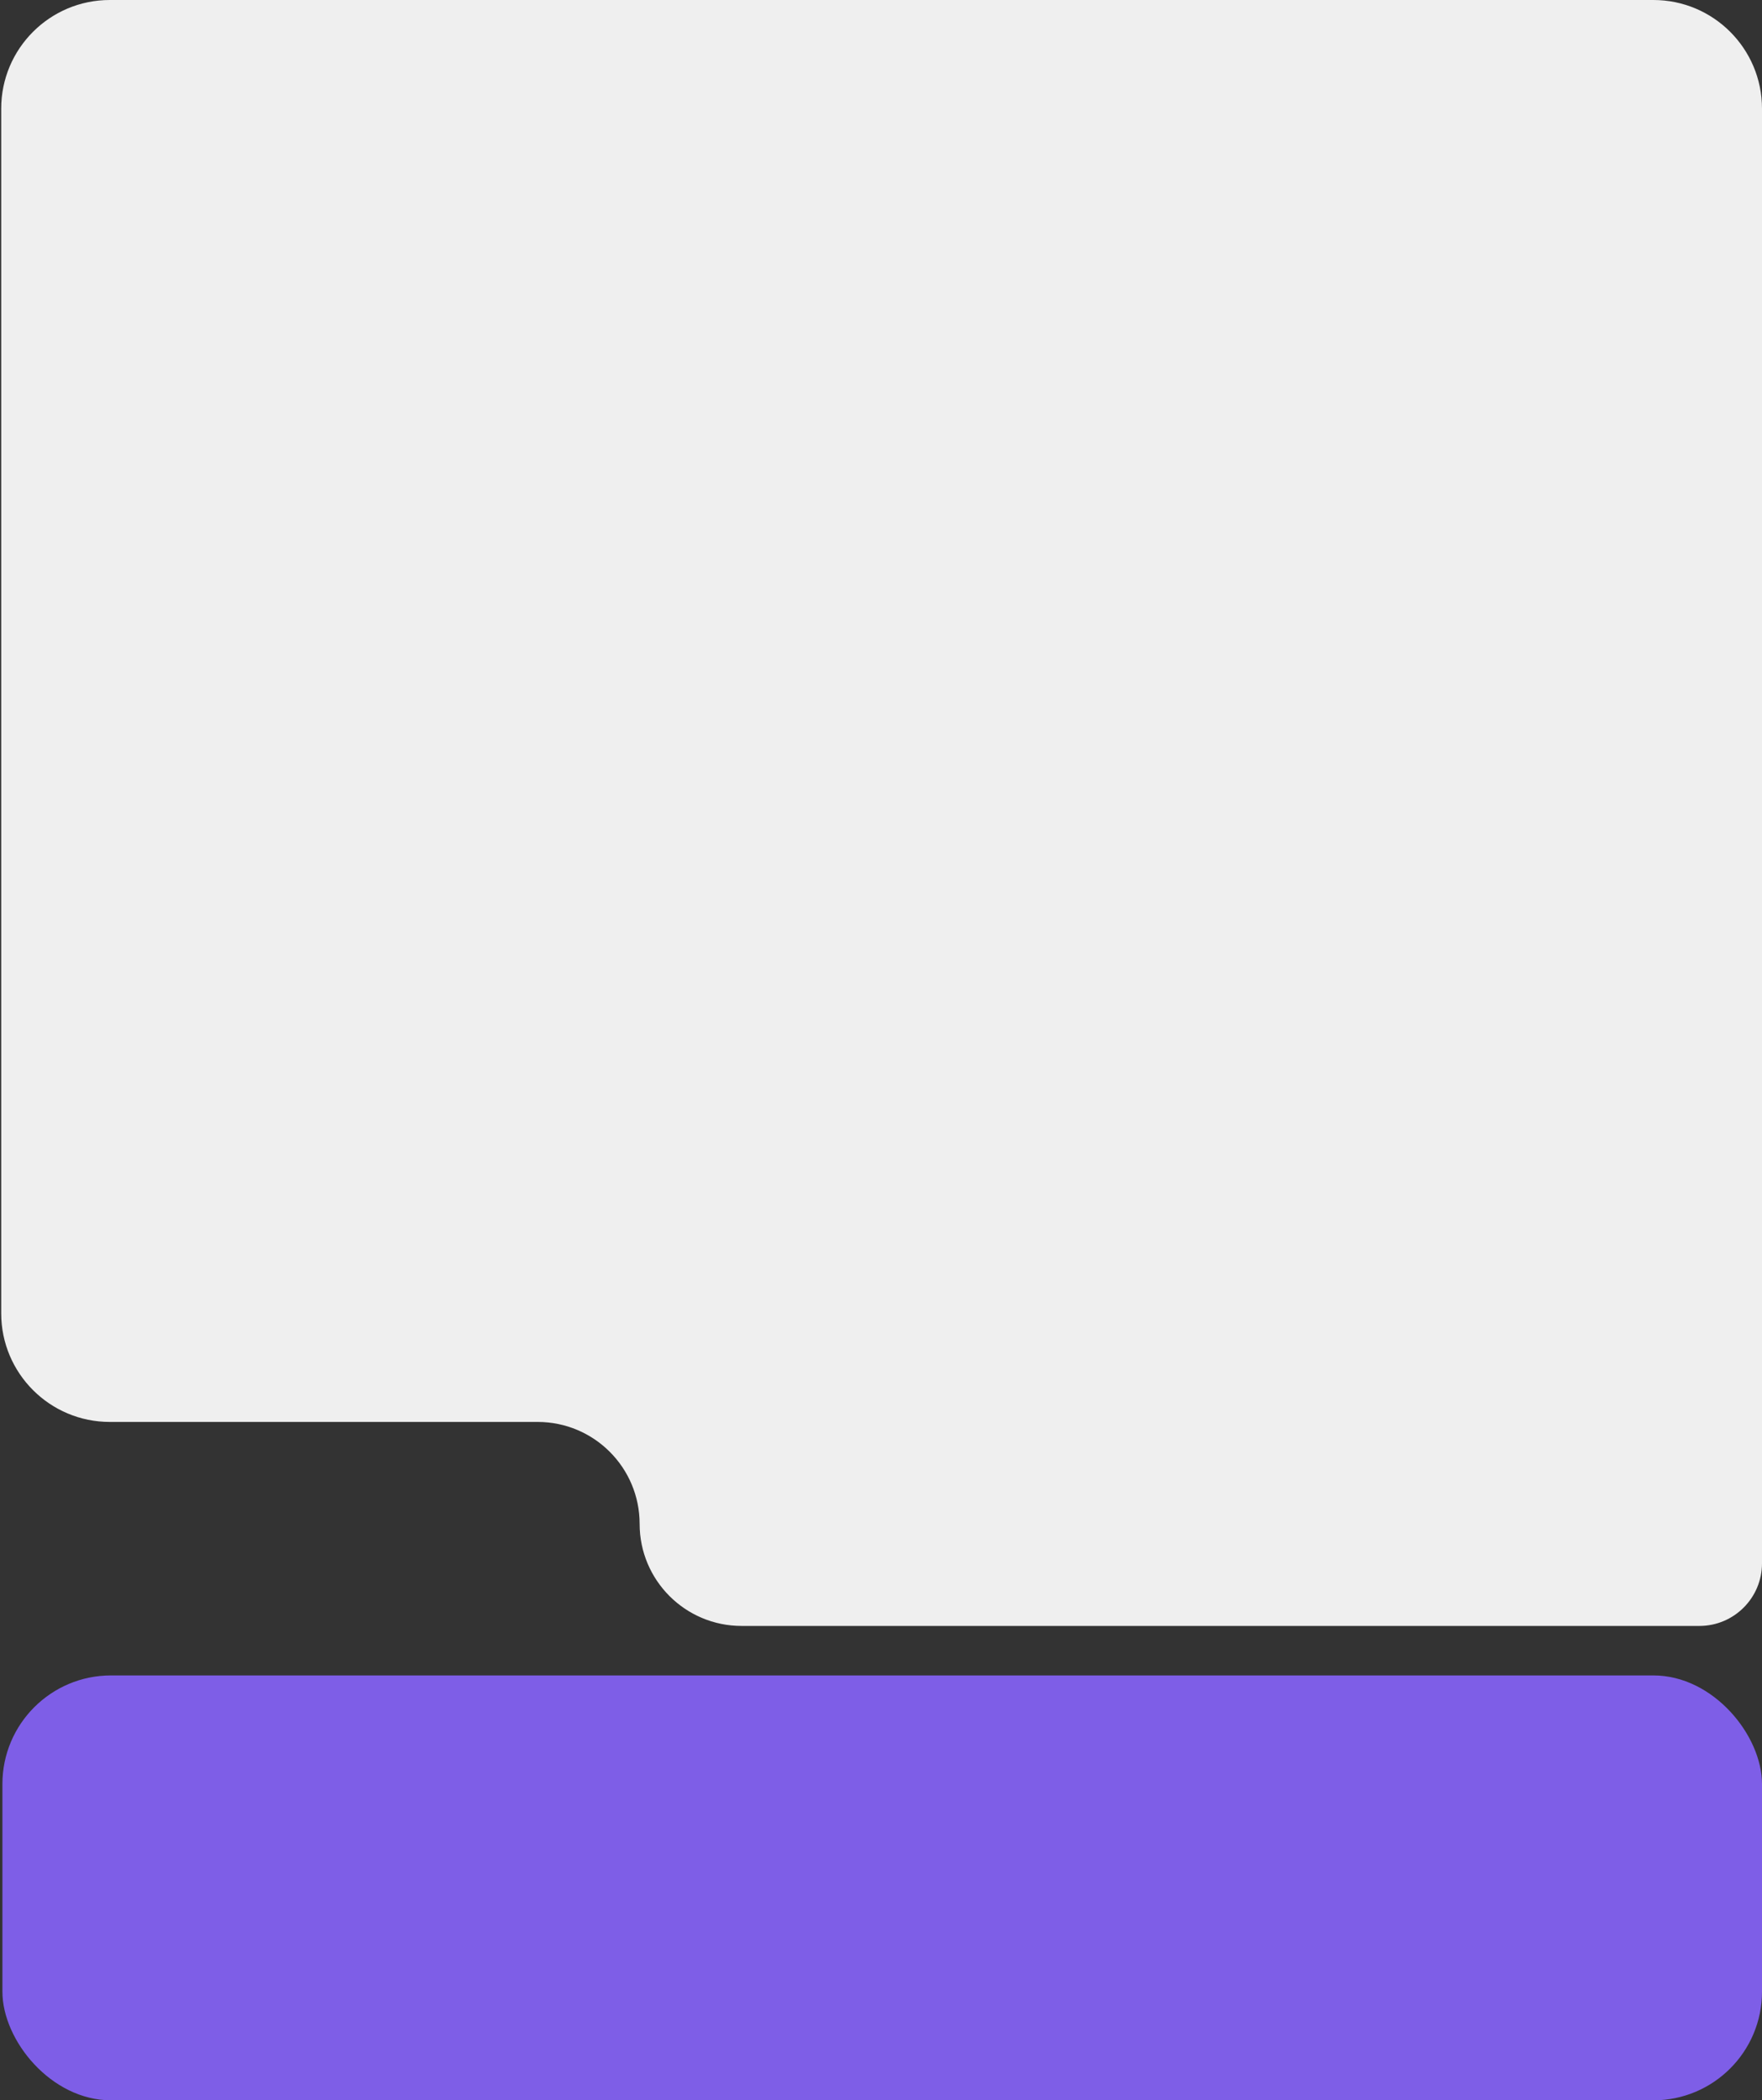
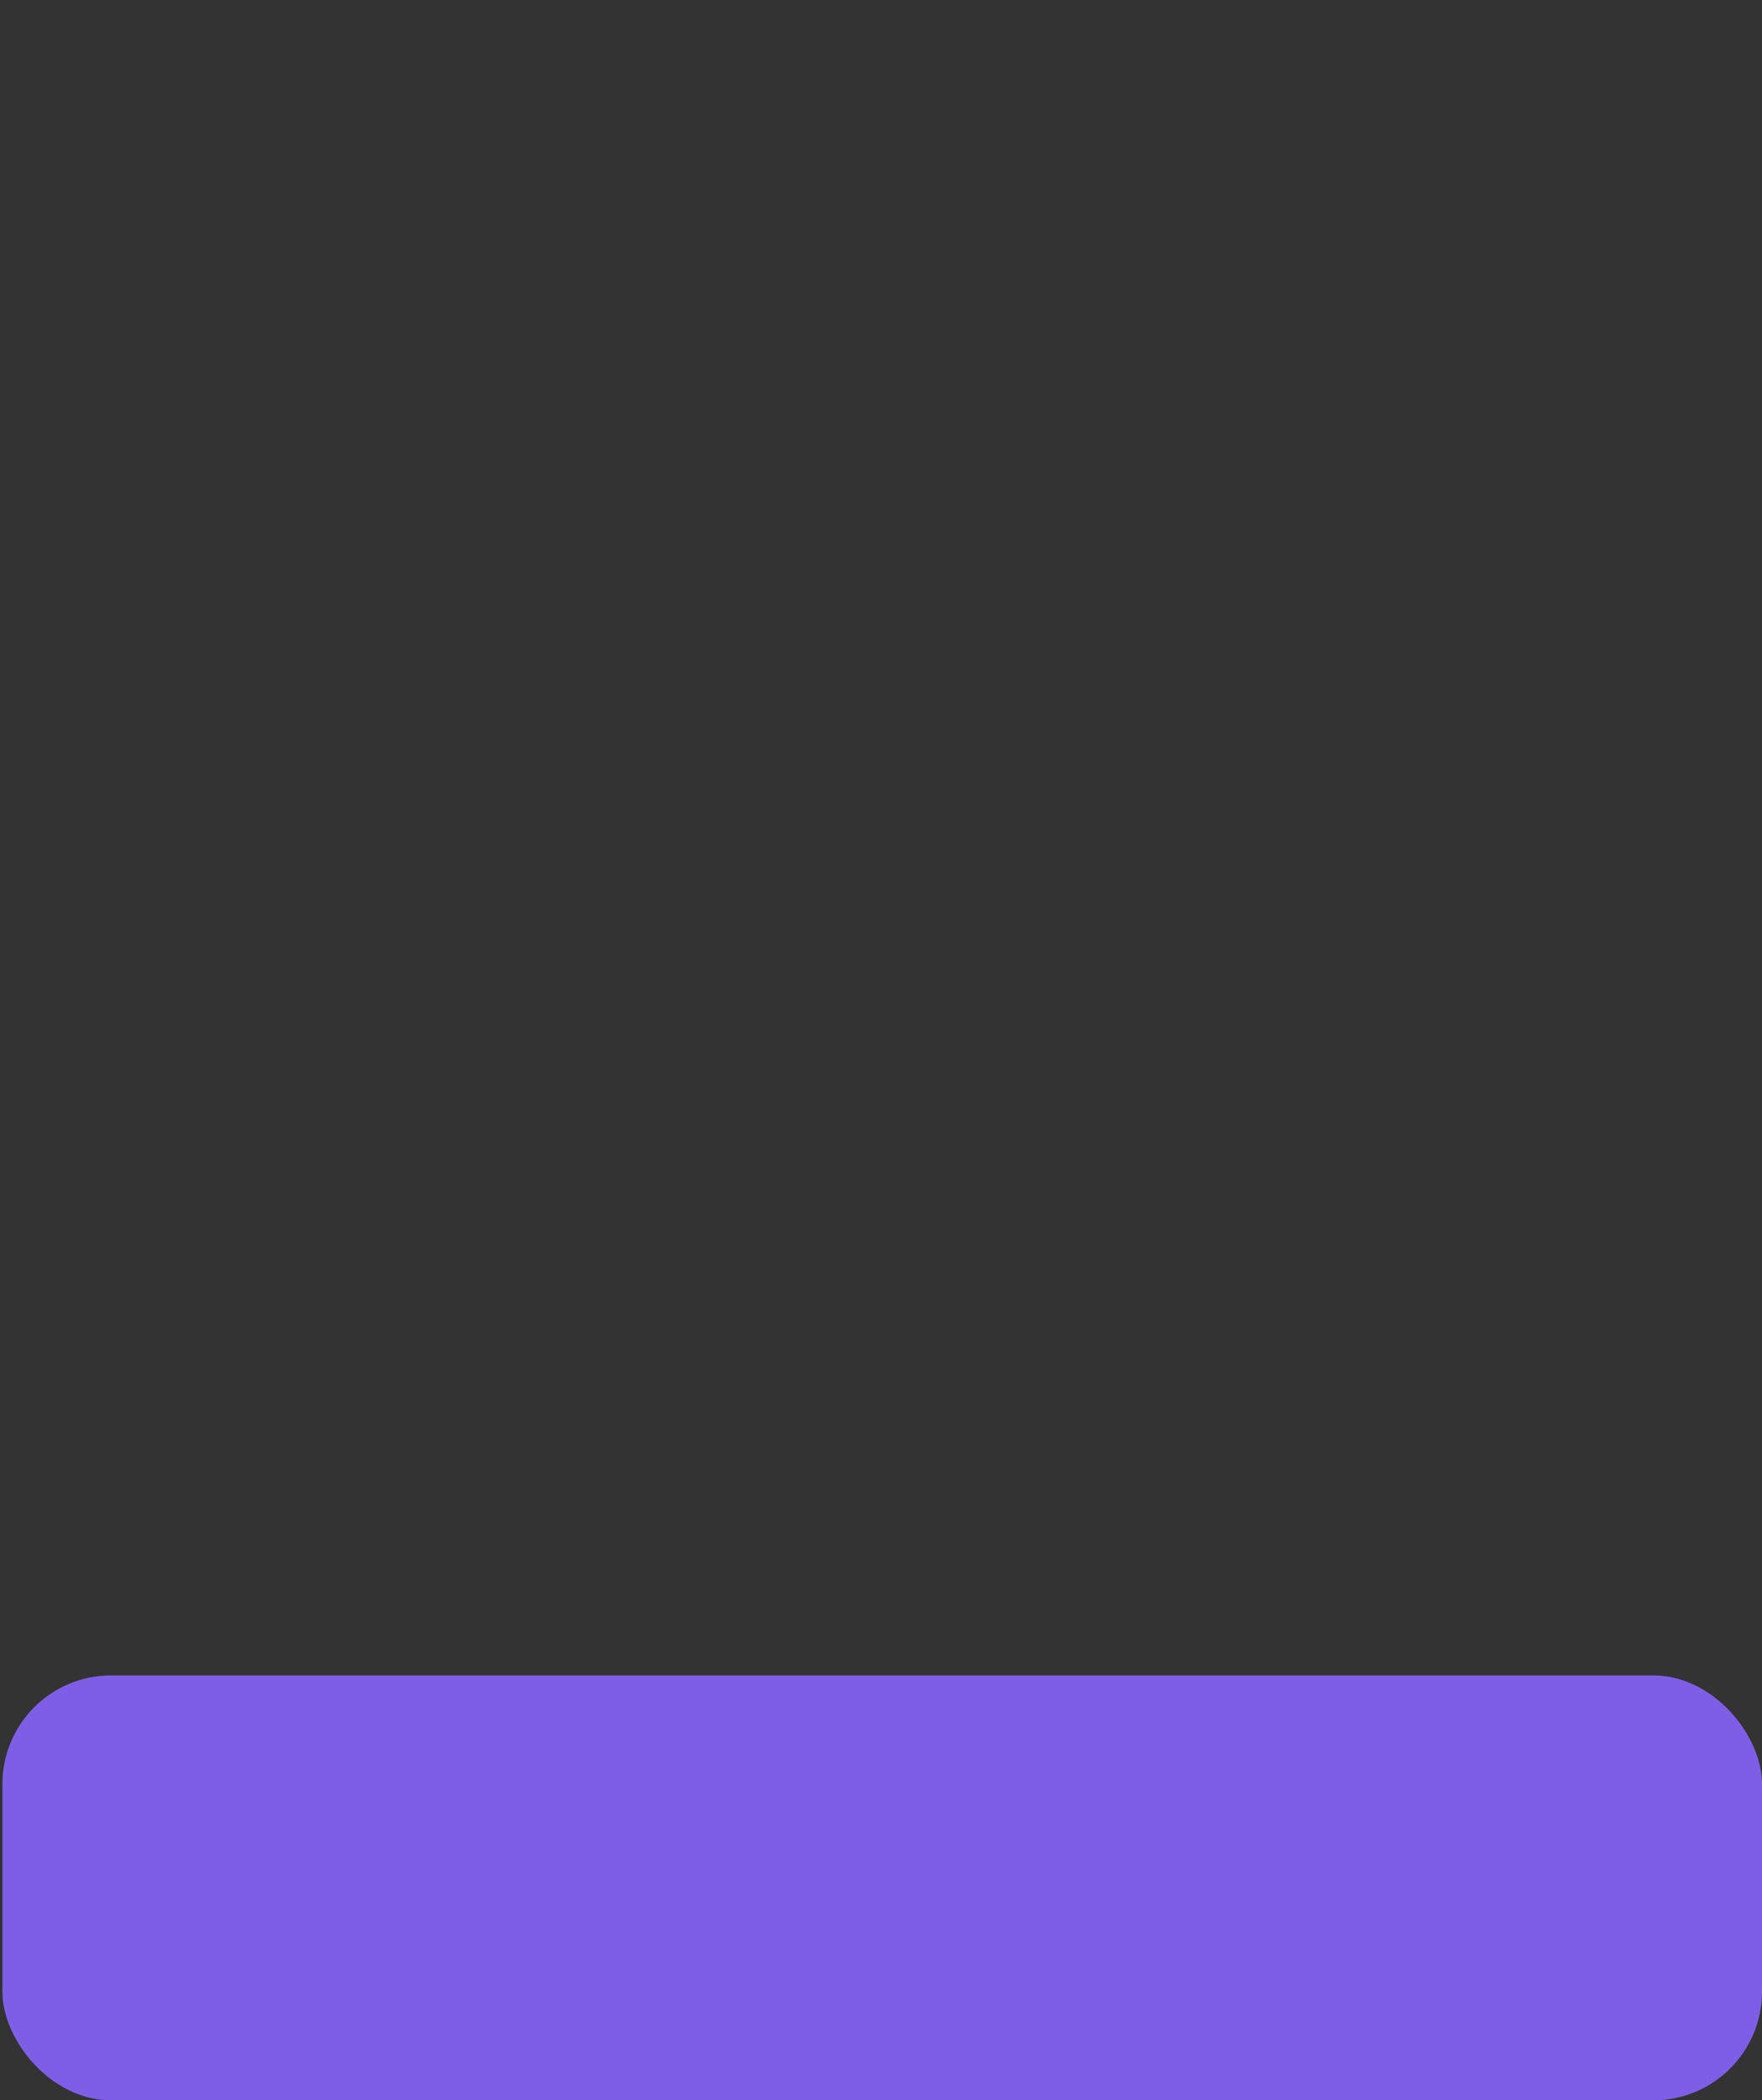
<svg xmlns="http://www.w3.org/2000/svg" width="730" height="870" viewBox="0 0 730 870" fill="none">
  <rect x="0" y="0" width="730" height="870" fill="#333333" stroke="none" />
-   <path d="M0.5 45C0.5 20.147 20.647 0 45.5 0H226.157H448H685C709.853 0 730 20.147 730 45V102.5V188V376V647.556V647.556C730 661.884 718.384 673.5 704.056 673.5H548.5H307.25C283.916 673.5 265 654.584 265 631.25V631.25C265 607.916 246.084 589 222.75 589H45.5C20.647 589 0.5 568.853 0.5 544V524.75V376V92.5V45Z" fill="#EFEFEF" />
  <rect x="1" y="694" width="729" height="176" rx="45" fill="#7E5EE7" />
</svg>